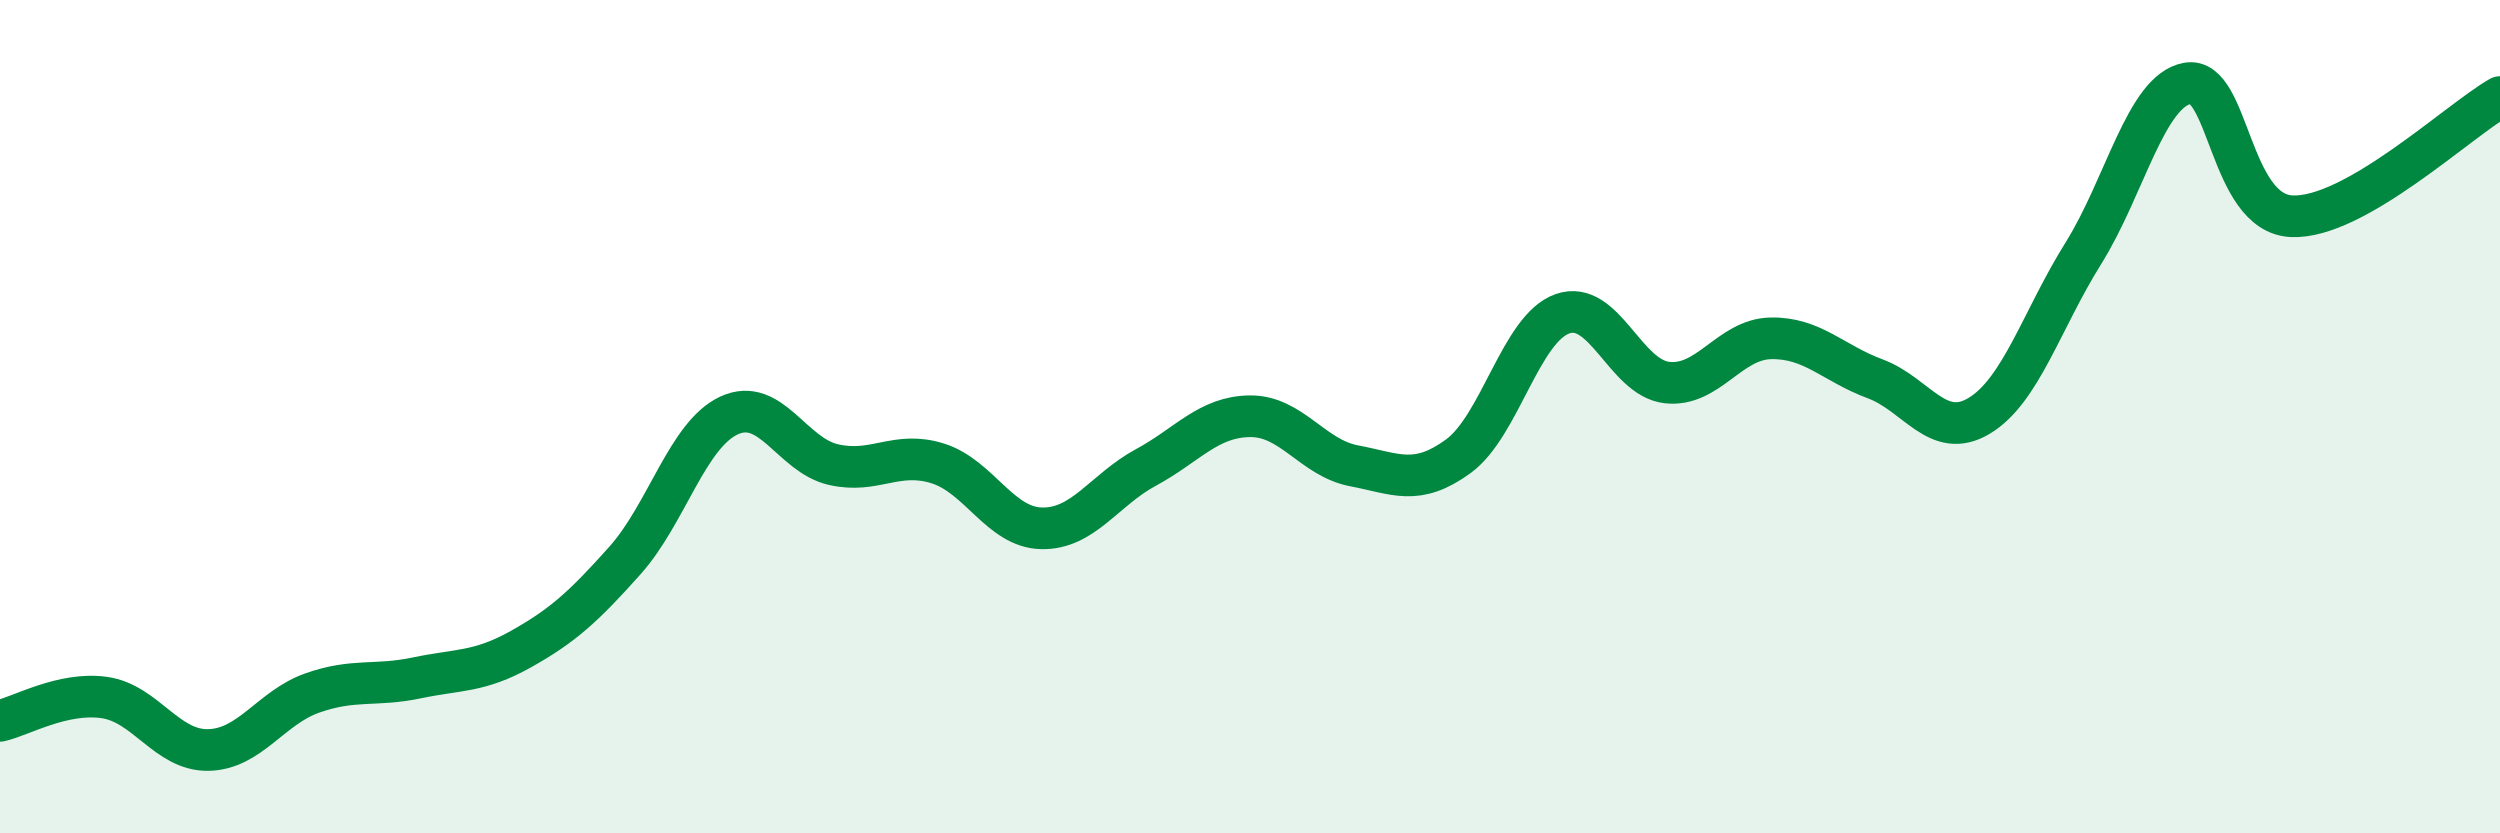
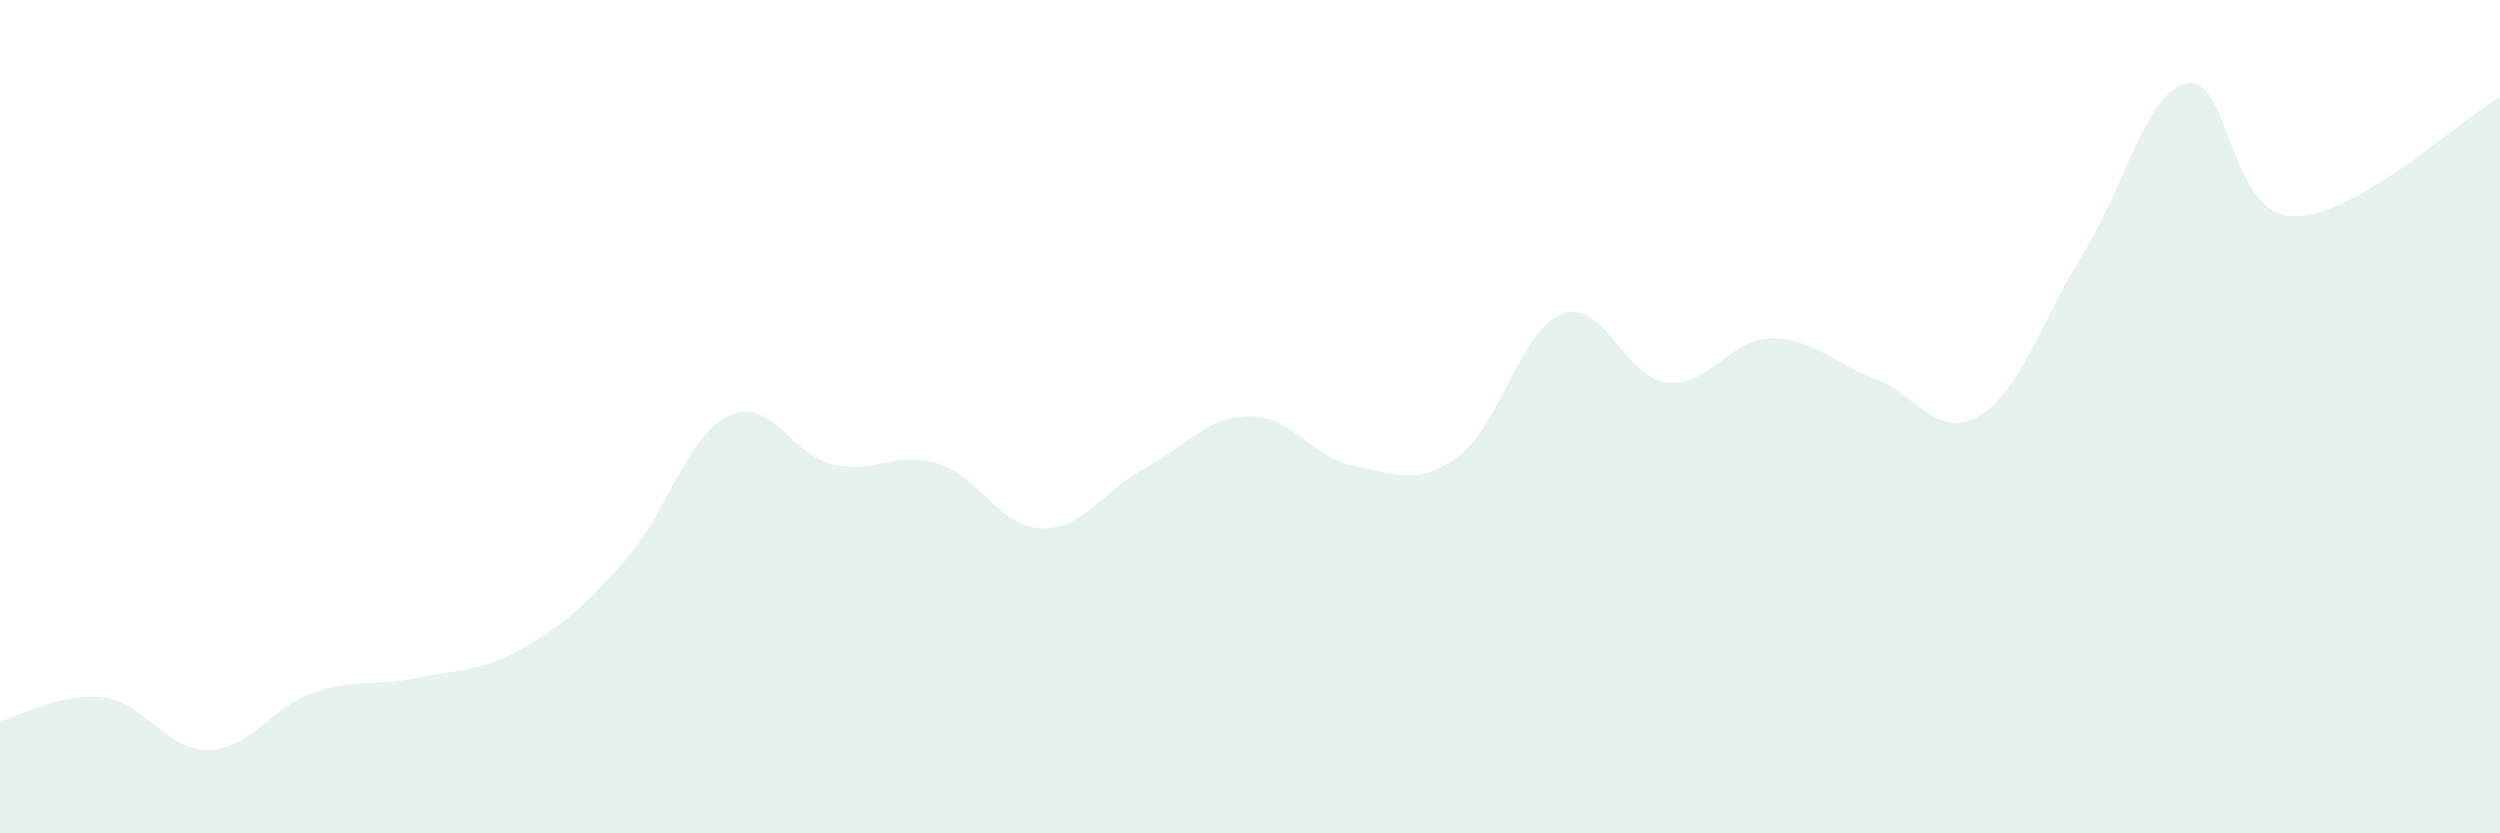
<svg xmlns="http://www.w3.org/2000/svg" width="60" height="20" viewBox="0 0 60 20">
  <path d="M 0,17.3 C 0.5,17.19 1.5,16.6 2.5,16.74 C 3.5,16.88 4,18.02 5,18 C 6,17.98 6.5,16.98 7.5,16.63 C 8.5,16.28 9,16.48 10,16.27 C 11,16.06 11.5,16.14 12.5,15.58 C 13.5,15.02 14,14.57 15,13.45 C 16,12.33 16.5,10.43 17.5,9.97 C 18.5,9.51 19,10.92 20,11.15 C 21,11.38 21.5,10.81 22.5,11.12 C 23.5,11.43 24,12.66 25,12.68 C 26,12.7 26.5,11.76 27.5,11.22 C 28.5,10.68 29,10 30,9.99 C 31,9.98 31.5,10.99 32.5,11.18 C 33.5,11.37 34,11.68 35,10.95 C 36,10.22 36.5,7.88 37.5,7.53 C 38.5,7.18 39,9.06 40,9.18 C 41,9.3 41.5,8.14 42.5,8.12 C 43.5,8.1 44,8.72 45,9.09 C 46,9.46 46.5,10.58 47.5,9.98 C 48.5,9.38 49,7.68 50,6.08 C 51,4.48 51.5,2.18 52.5,2 C 53.5,1.82 53.5,5.12 55,5.19 C 56.5,5.26 59,2.9 60,2.33L60 20L0 20Z" fill="#008740" opacity="0.1" stroke-linecap="round" stroke-linejoin="round" />
-   <path d="M 0,17.3 C 0.5,17.19 1.5,16.6 2.5,16.74 C 3.5,16.88 4,18.02 5,18 C 6,17.98 6.5,16.98 7.5,16.63 C 8.5,16.28 9,16.48 10,16.27 C 11,16.06 11.5,16.14 12.5,15.58 C 13.5,15.02 14,14.57 15,13.45 C 16,12.33 16.5,10.43 17.5,9.97 C 18.5,9.51 19,10.92 20,11.15 C 21,11.38 21.5,10.81 22.5,11.12 C 23.5,11.43 24,12.66 25,12.68 C 26,12.7 26.5,11.76 27.5,11.22 C 28.5,10.68 29,10 30,9.99 C 31,9.98 31.5,10.99 32.5,11.18 C 33.5,11.37 34,11.68 35,10.95 C 36,10.22 36.5,7.88 37.5,7.53 C 38.5,7.18 39,9.06 40,9.18 C 41,9.3 41.5,8.14 42.5,8.12 C 43.5,8.1 44,8.72 45,9.09 C 46,9.46 46.5,10.58 47.5,9.98 C 48.5,9.38 49,7.68 50,6.08 C 51,4.48 51.5,2.18 52.5,2 C 53.5,1.82 53.5,5.12 55,5.19 C 56.5,5.26 59,2.9 60,2.33" stroke="#008740" stroke-width="1" fill="none" stroke-linecap="round" stroke-linejoin="round" />
</svg>